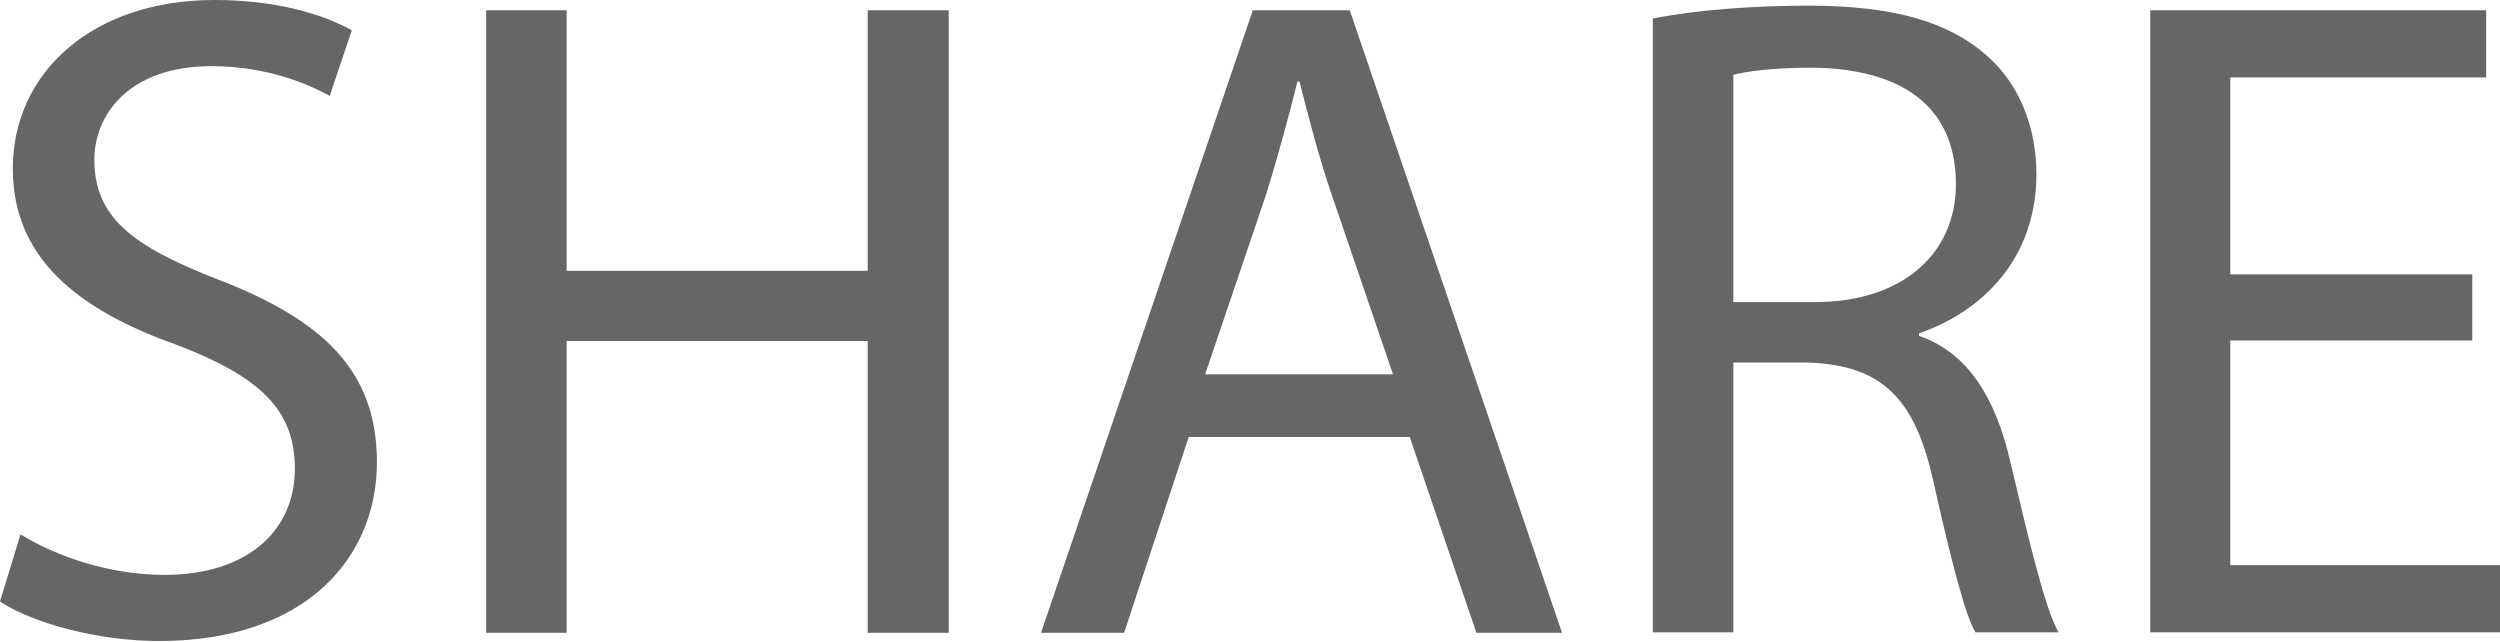
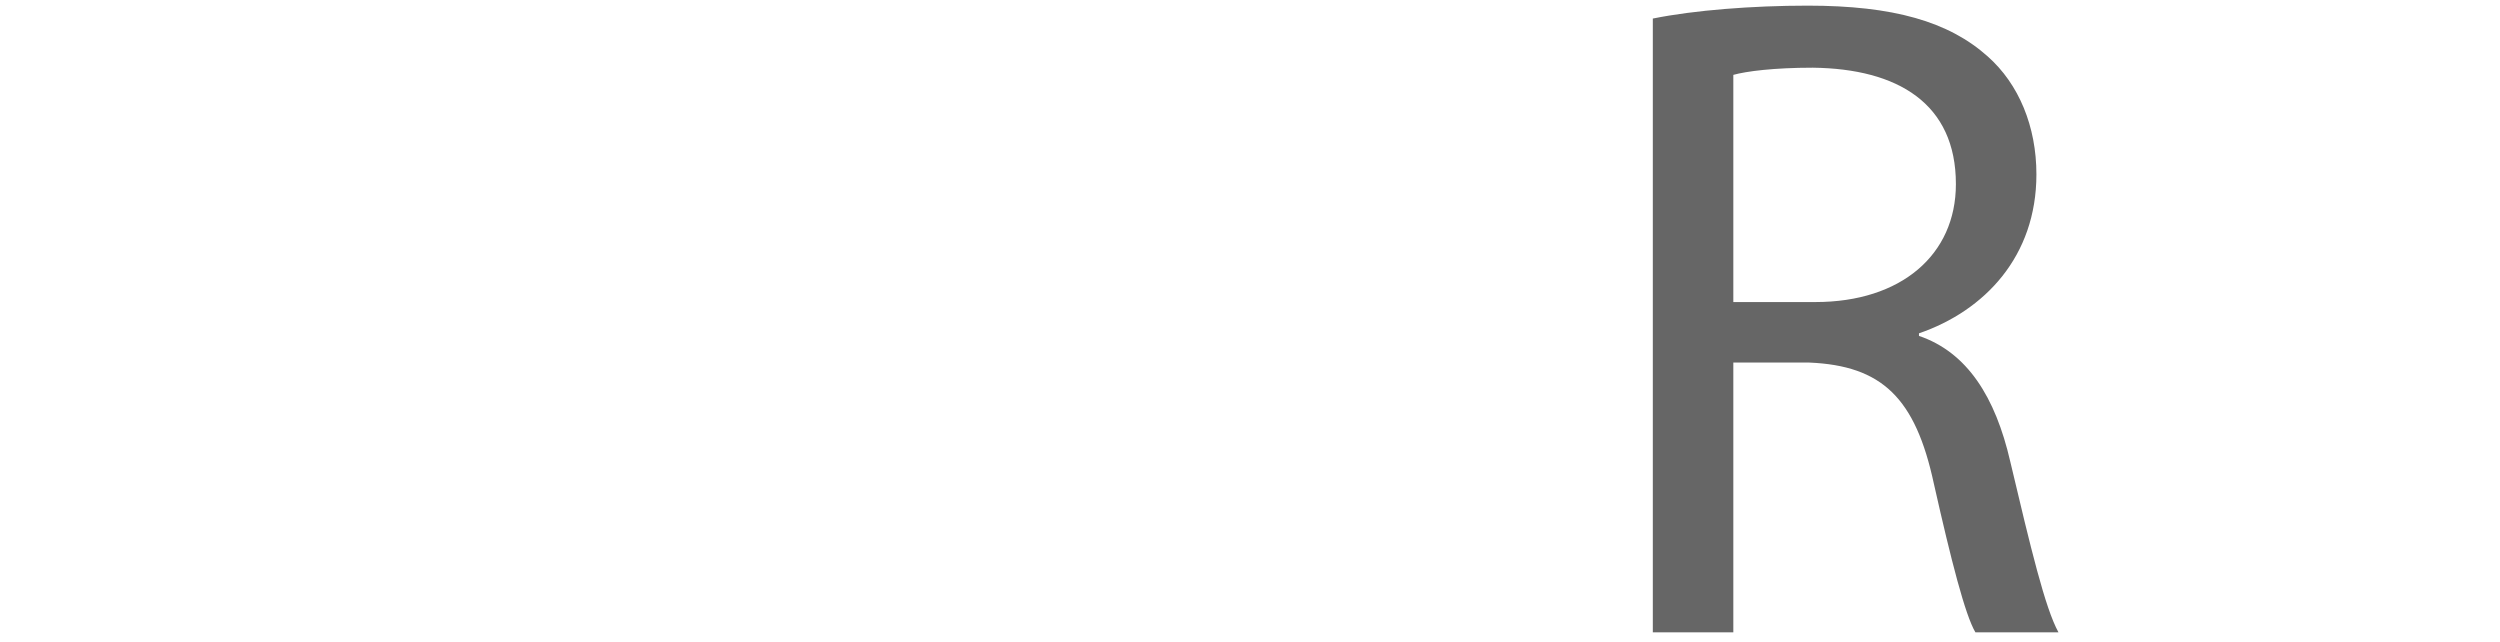
<svg xmlns="http://www.w3.org/2000/svg" id="_レイヤー_2" data-name="レイヤー 2" width="48.75" height="12.51" viewBox="0 0 48.75 12.51">
  <defs>
    <style>
      .cls-1 {
        fill: #666;
        stroke-width: 0px;
      }
    </style>
  </defs>
  <g id="_コンテンツ" data-name="コンテンツ">
    <g>
-       <path class="cls-1" d="M.4,10.42c.7.43,1.73.79,2.81.79,1.6,0,2.54-.85,2.54-2.07,0-1.13-.65-1.78-2.29-2.41C1.48,6.03.25,5.01.25,3.29.25,1.4,1.82,0,4.18,0c1.24,0,2.14.29,2.68.59l-.43,1.28c-.4-.22-1.21-.58-2.3-.58-1.66,0-2.29.99-2.29,1.82,0,1.13.74,1.69,2.41,2.34,2.05.79,3.1,1.78,3.1,3.56,0,1.87-1.39,3.49-4.25,3.49-1.17,0-2.45-.34-3.1-.77l.4-1.31Z" />
-       <path class="cls-1" d="M11.05.2v5.08h5.87V.2h1.58v12.14h-1.58v-5.69h-5.87v5.69h-1.57V.2h1.57Z" />
-       <path class="cls-1" d="M23.18,8.52l-1.26,3.82h-1.62L24.43.2h1.89l4.14,12.14h-1.67l-1.3-3.82h-4.3ZM27.16,7.29l-1.19-3.49c-.27-.79-.45-1.51-.63-2.21h-.04c-.18.72-.38,1.46-.61,2.2l-1.19,3.51h3.65Z" />
      <path class="cls-1" d="M32.24.36c.79-.16,1.93-.25,3.01-.25,1.67,0,2.75.31,3.51.99.61.54.95,1.37.95,2.3,0,1.6-1.01,2.66-2.29,3.1v.05c.94.32,1.49,1.19,1.78,2.45.4,1.69.68,2.86.94,3.33h-1.62c-.2-.34-.47-1.39-.81-2.9-.36-1.67-1.01-2.3-2.43-2.36h-1.48v5.26h-1.57V.36ZM33.8,5.89h1.6c1.67,0,2.74-.92,2.74-2.3,0-1.57-1.13-2.25-2.79-2.27-.76,0-1.3.07-1.55.14v4.43Z" />
-       <path class="cls-1" d="M48.21,6.64h-4.72v4.38h5.26v1.31h-6.82V.2h6.55v1.31h-4.99v3.84h4.72v1.3Z" />
    </g>
  </g>
</svg>